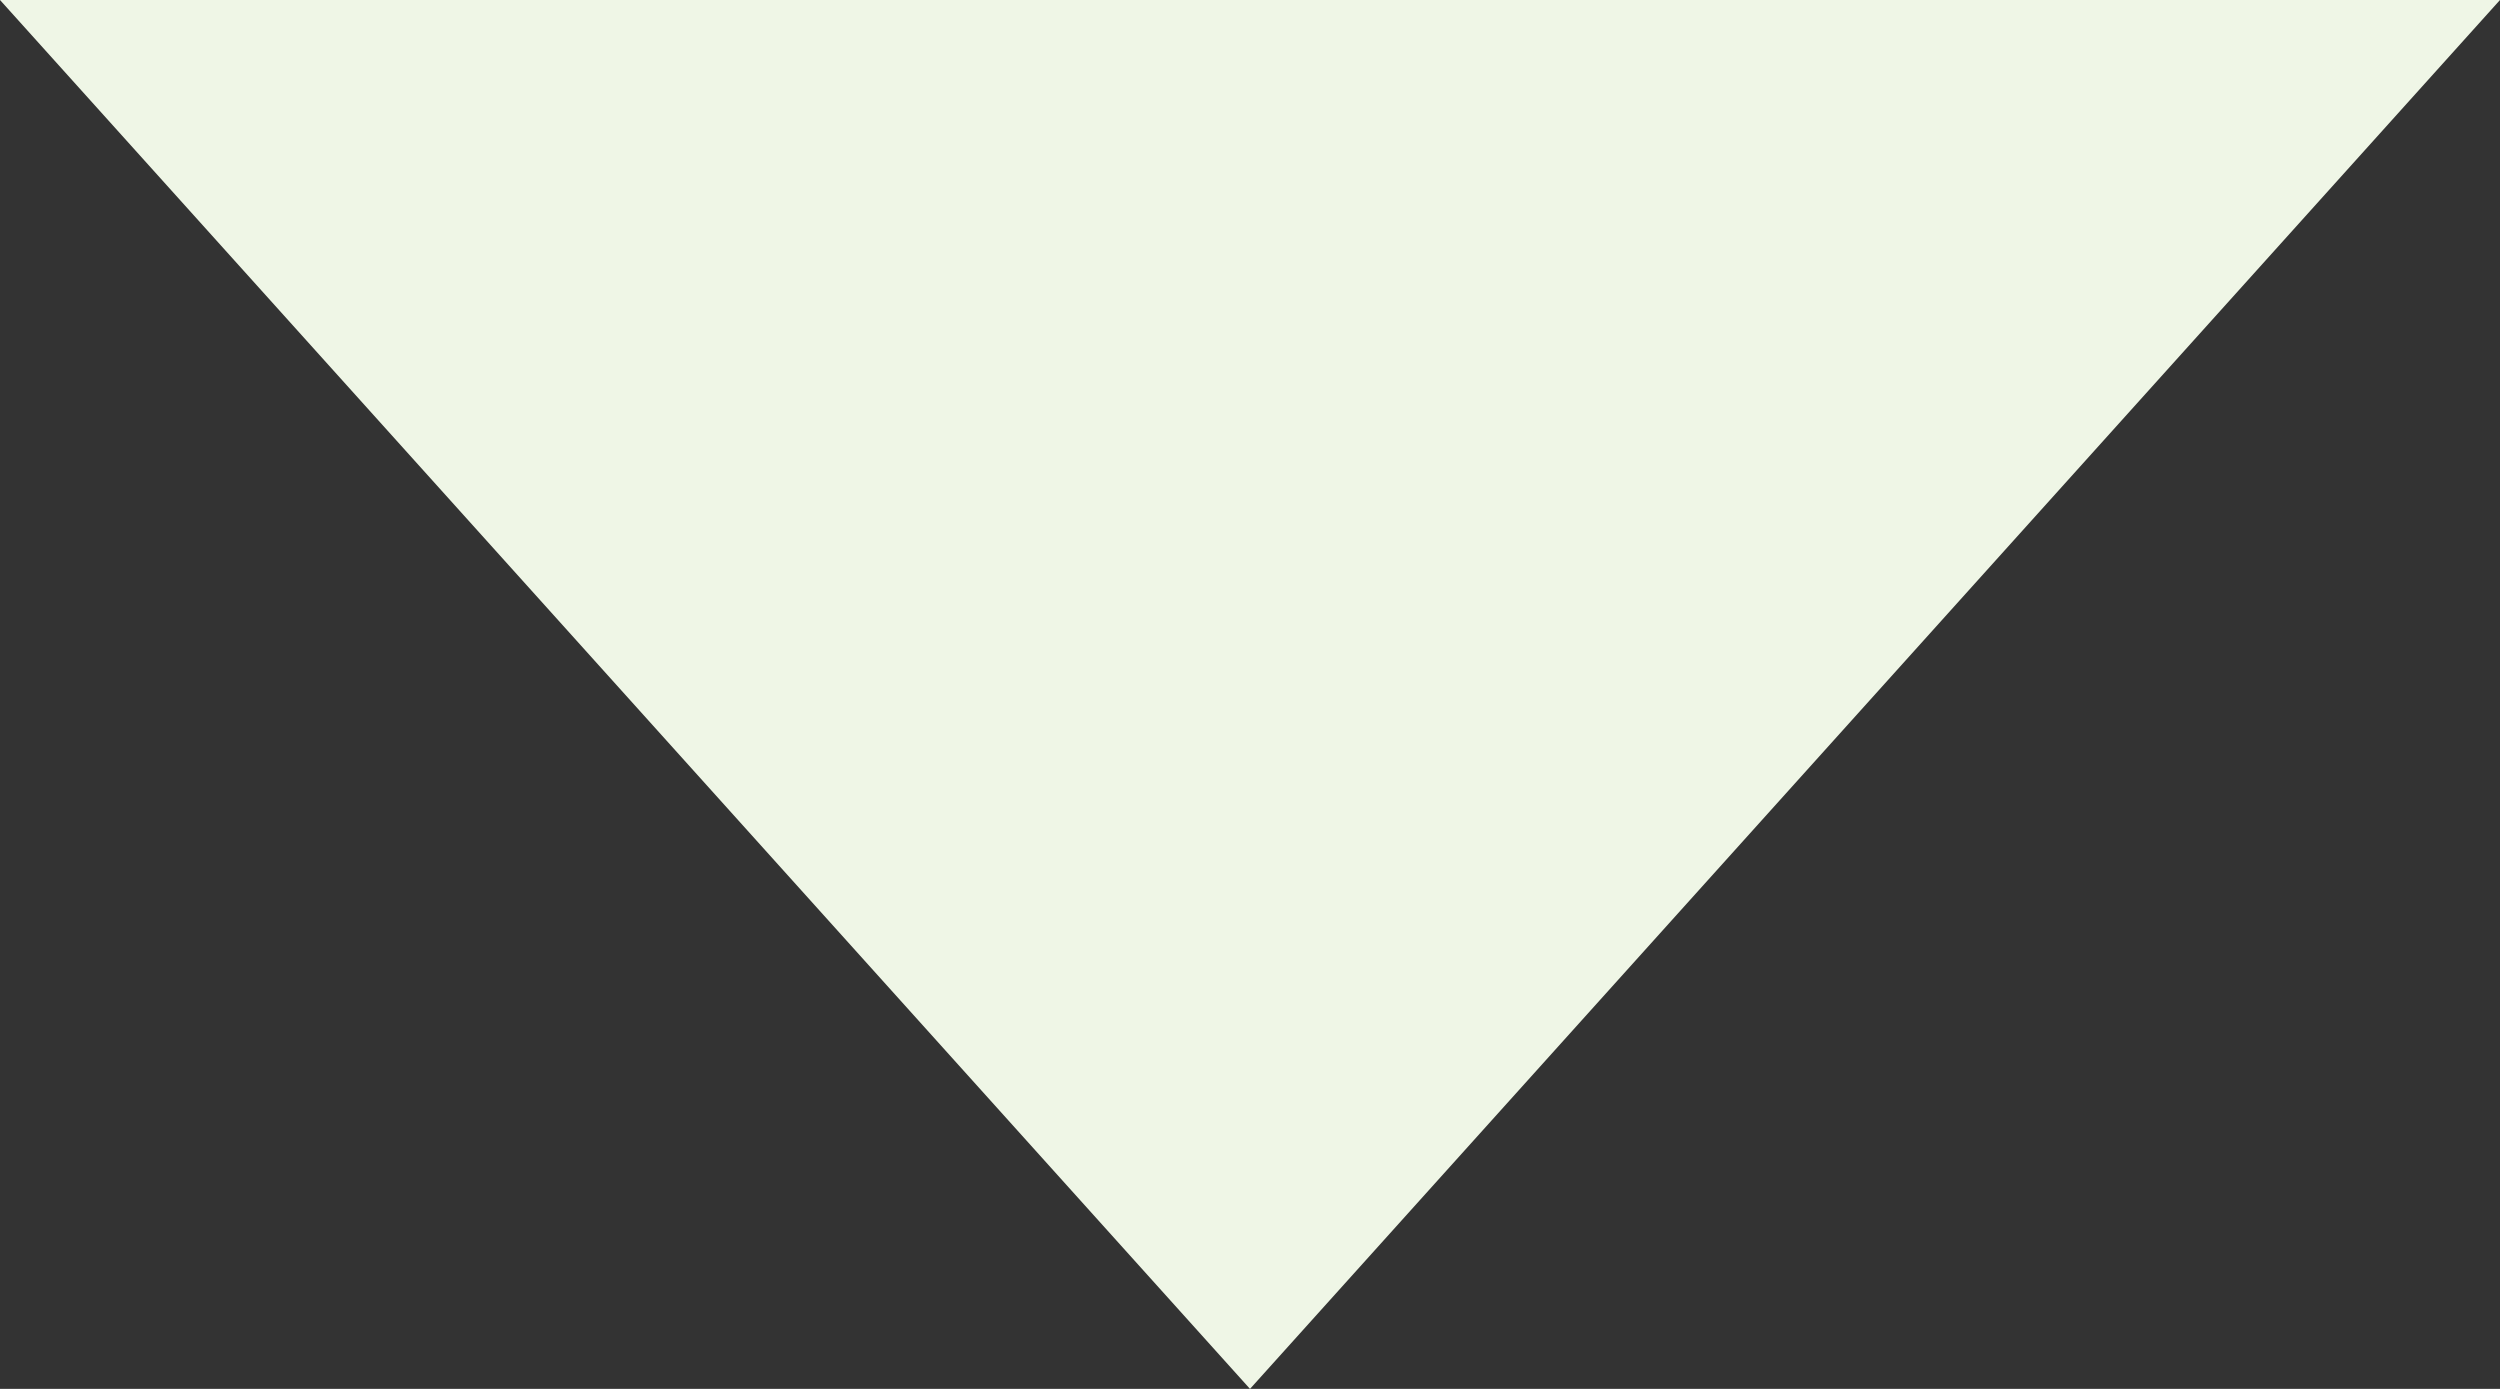
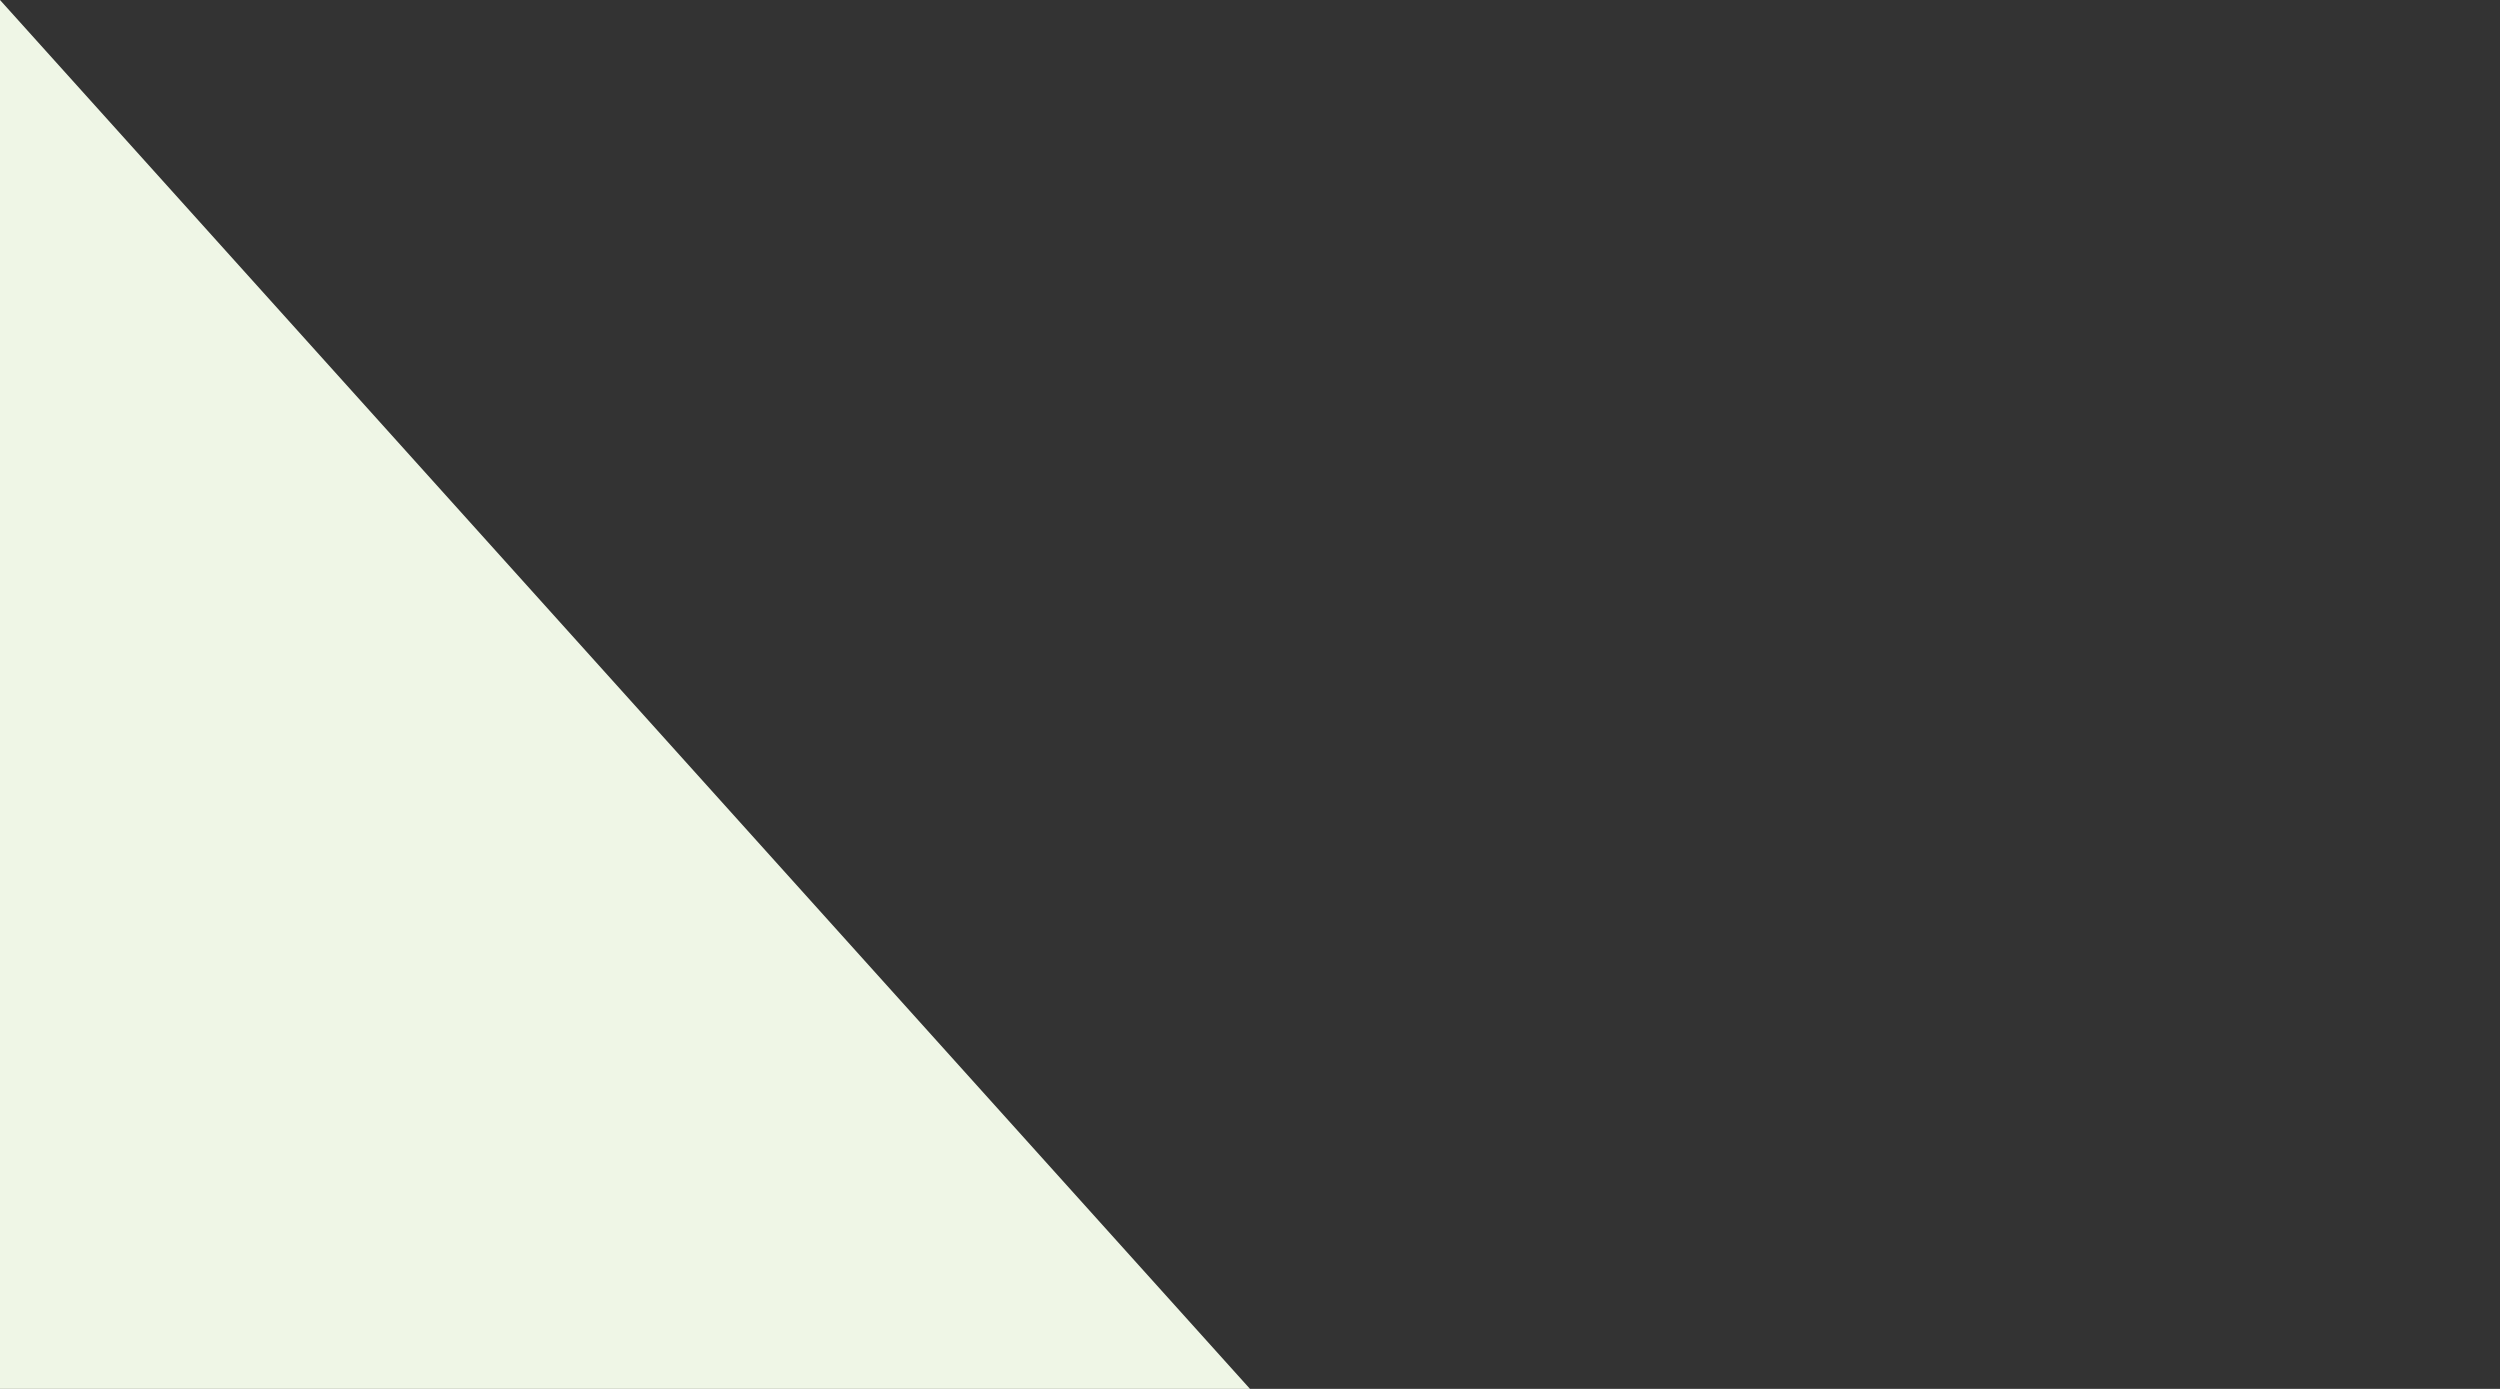
<svg xmlns="http://www.w3.org/2000/svg" id="_レイヤー_1" data-name="レイヤー 1" version="1.1" viewBox="0 0 72 40">
  <rect x="0" y="0" width="72" height="40" fill="#333333" stroke="none" />
  <defs>
    <style>
      .cls-1 {
        fill: #eff6e6;
        stroke-width: 0px;
      }
    </style>
  </defs>
-   <path class="cls-1" d="M36,40L0,0h72s-36,40-36,40Z" />
+   <path class="cls-1" d="M36,40L0,0s-36,40-36,40Z" />
</svg>